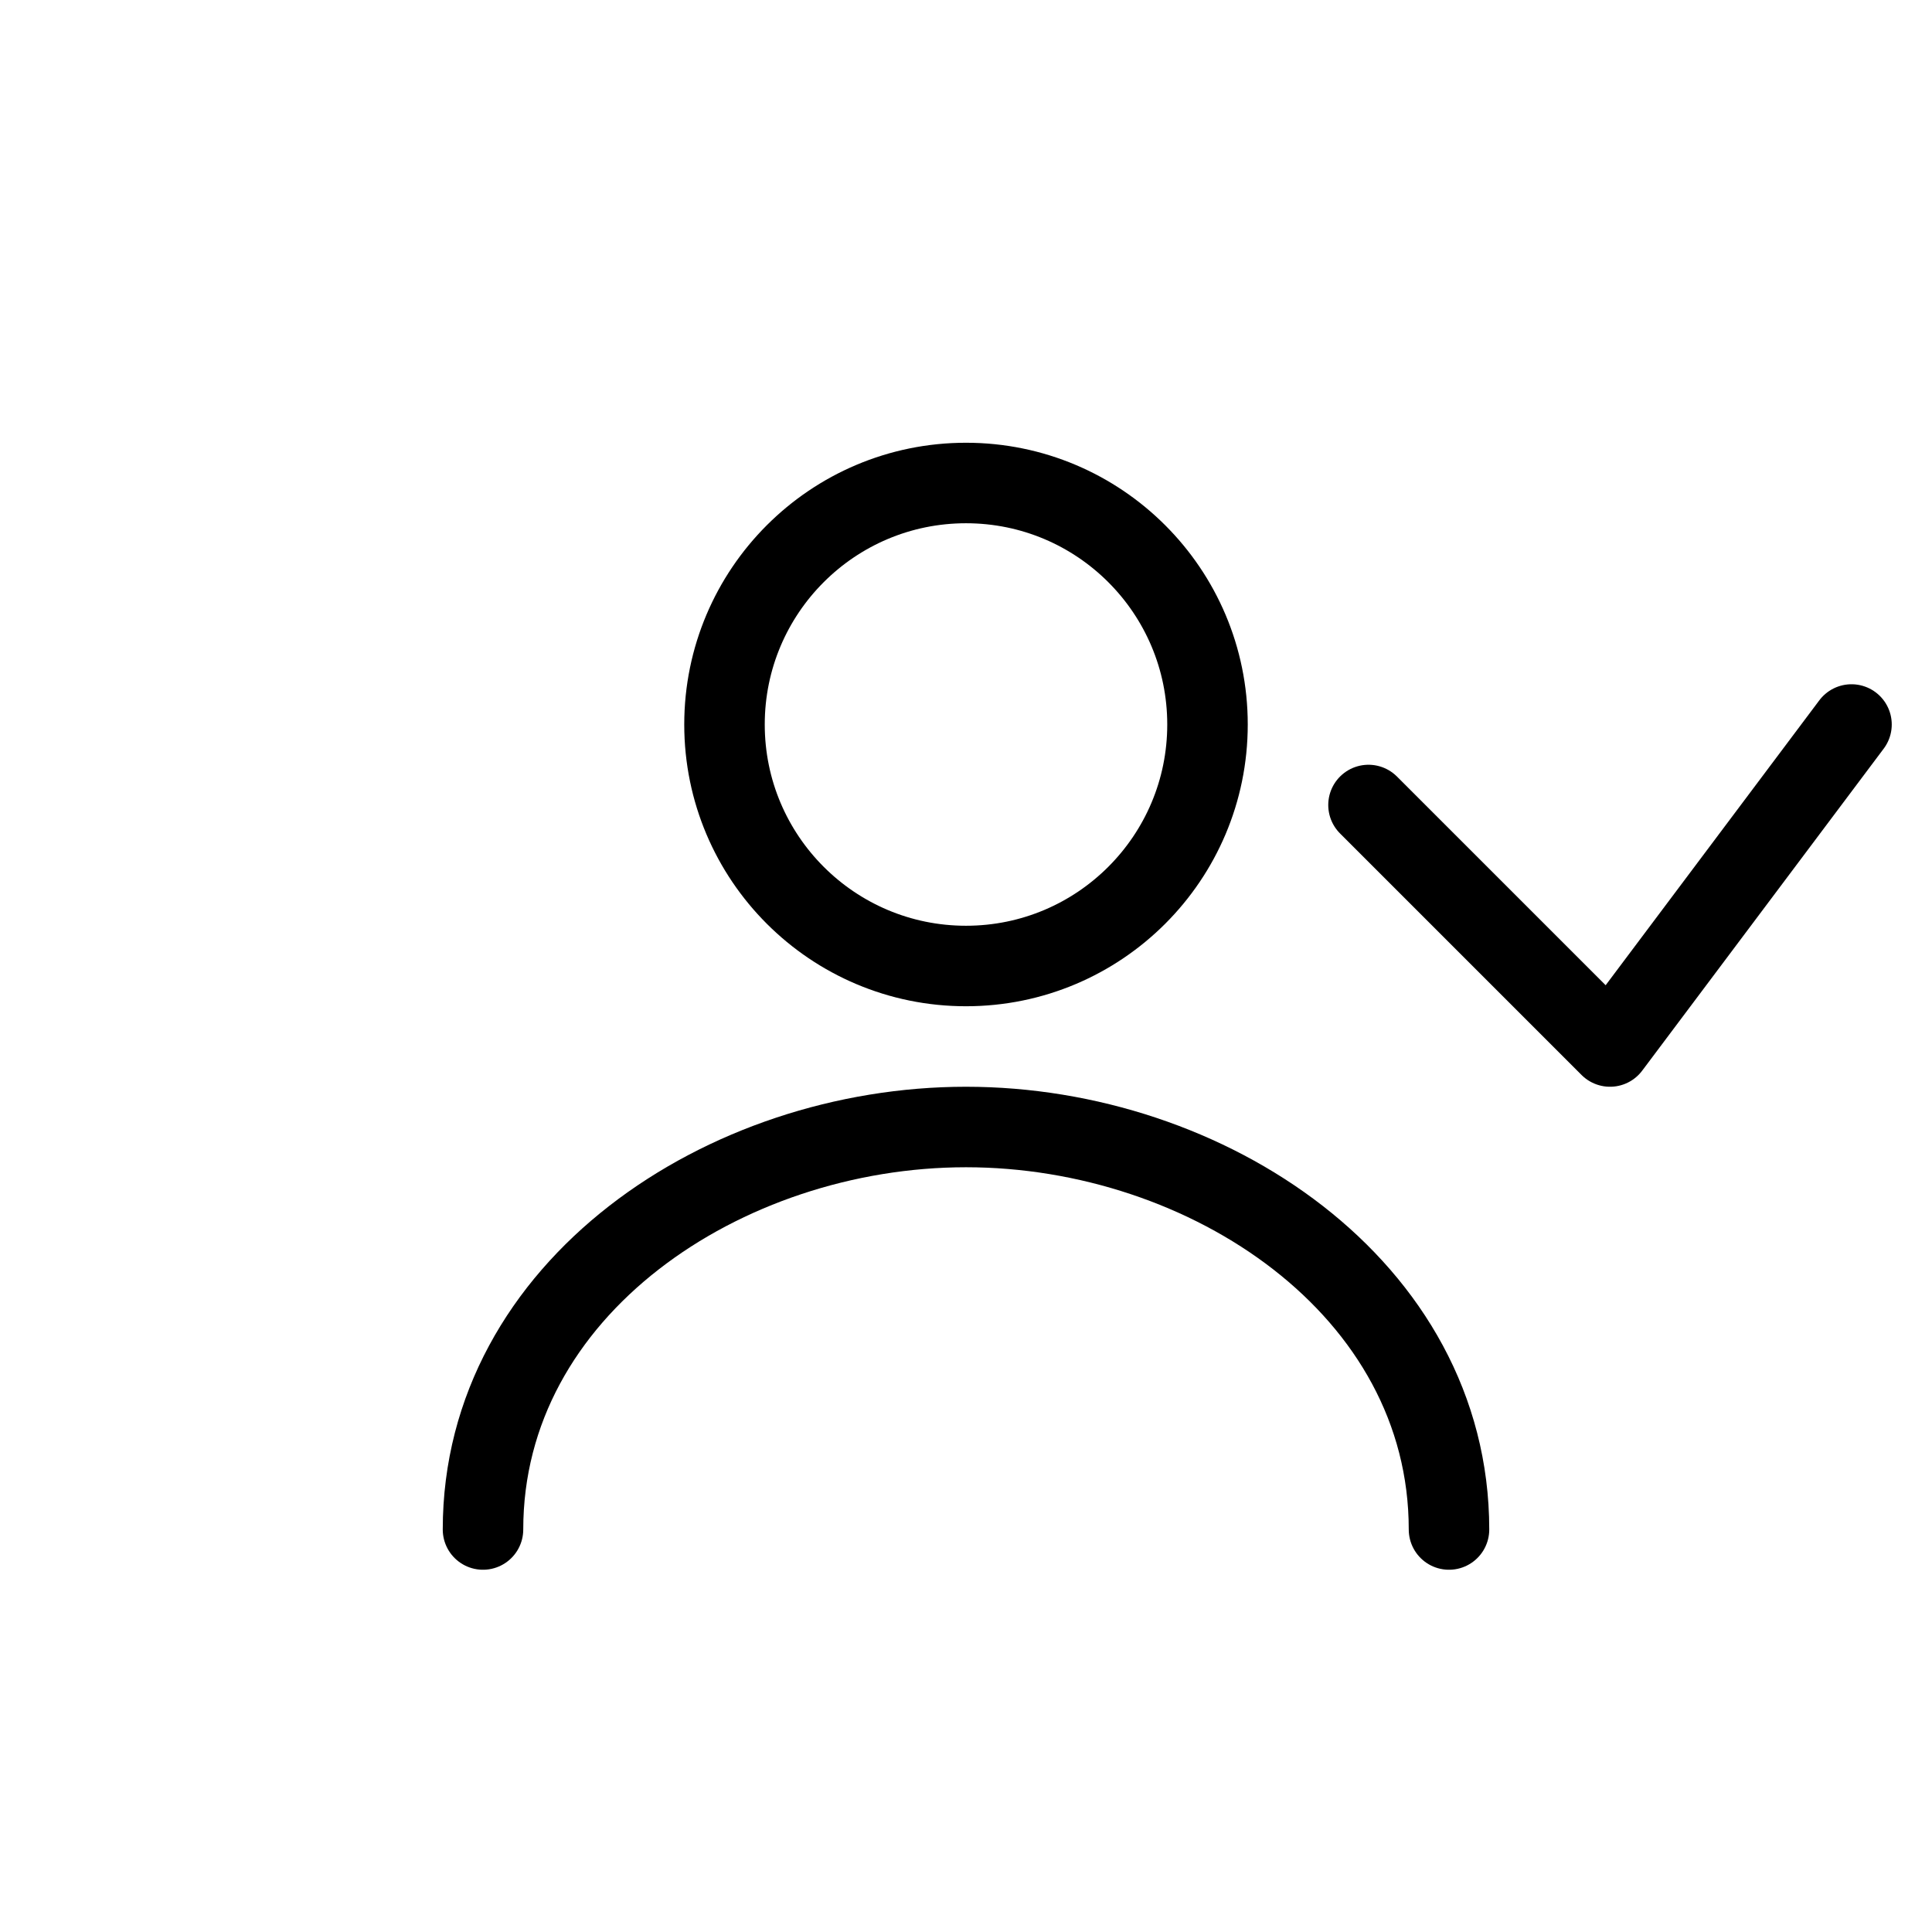
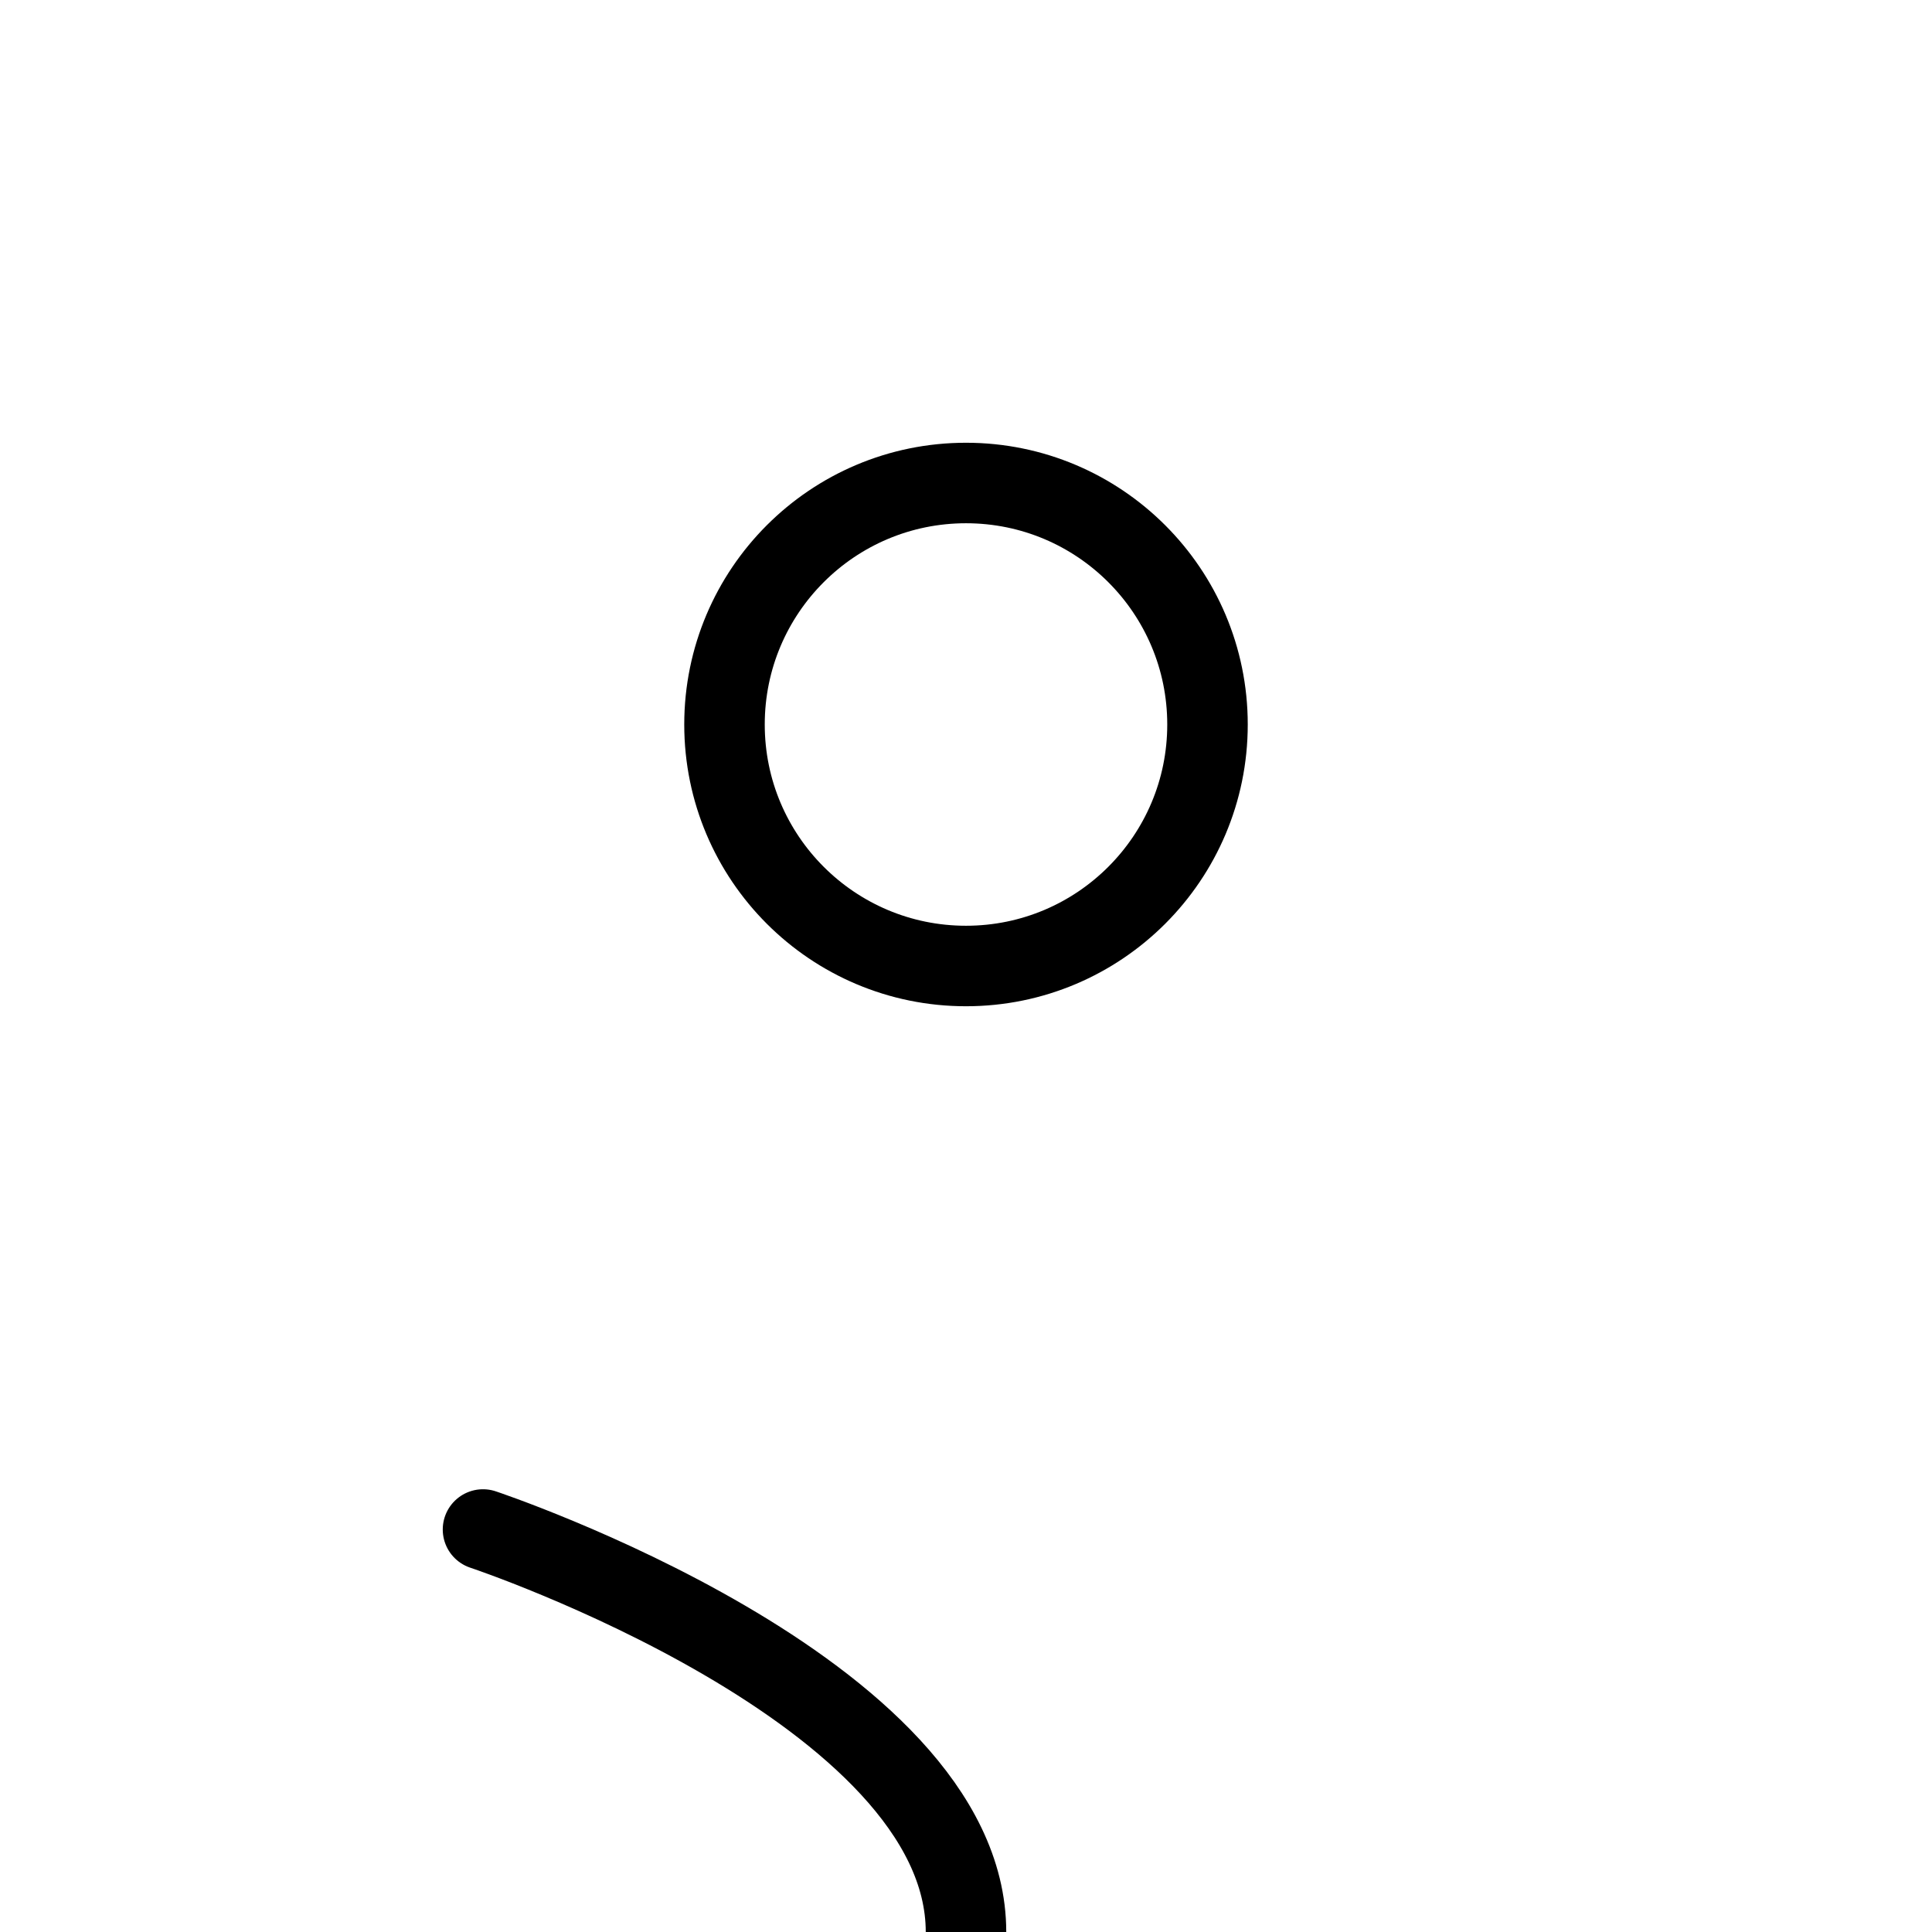
<svg xmlns="http://www.w3.org/2000/svg" width="48" height="48" fill="none" stroke="currentColor" stroke-width="2" stroke-linecap="round" stroke-linejoin="round">
  <circle cx="24" cy="18" r="6" />
-   <path d="M12 38c0-6 6-10 12-10s12 4 12 10" />
-   <polyline points="34,20 40,26 46,18" />
+   <path d="M12 38s12 4 12 10" />
</svg>